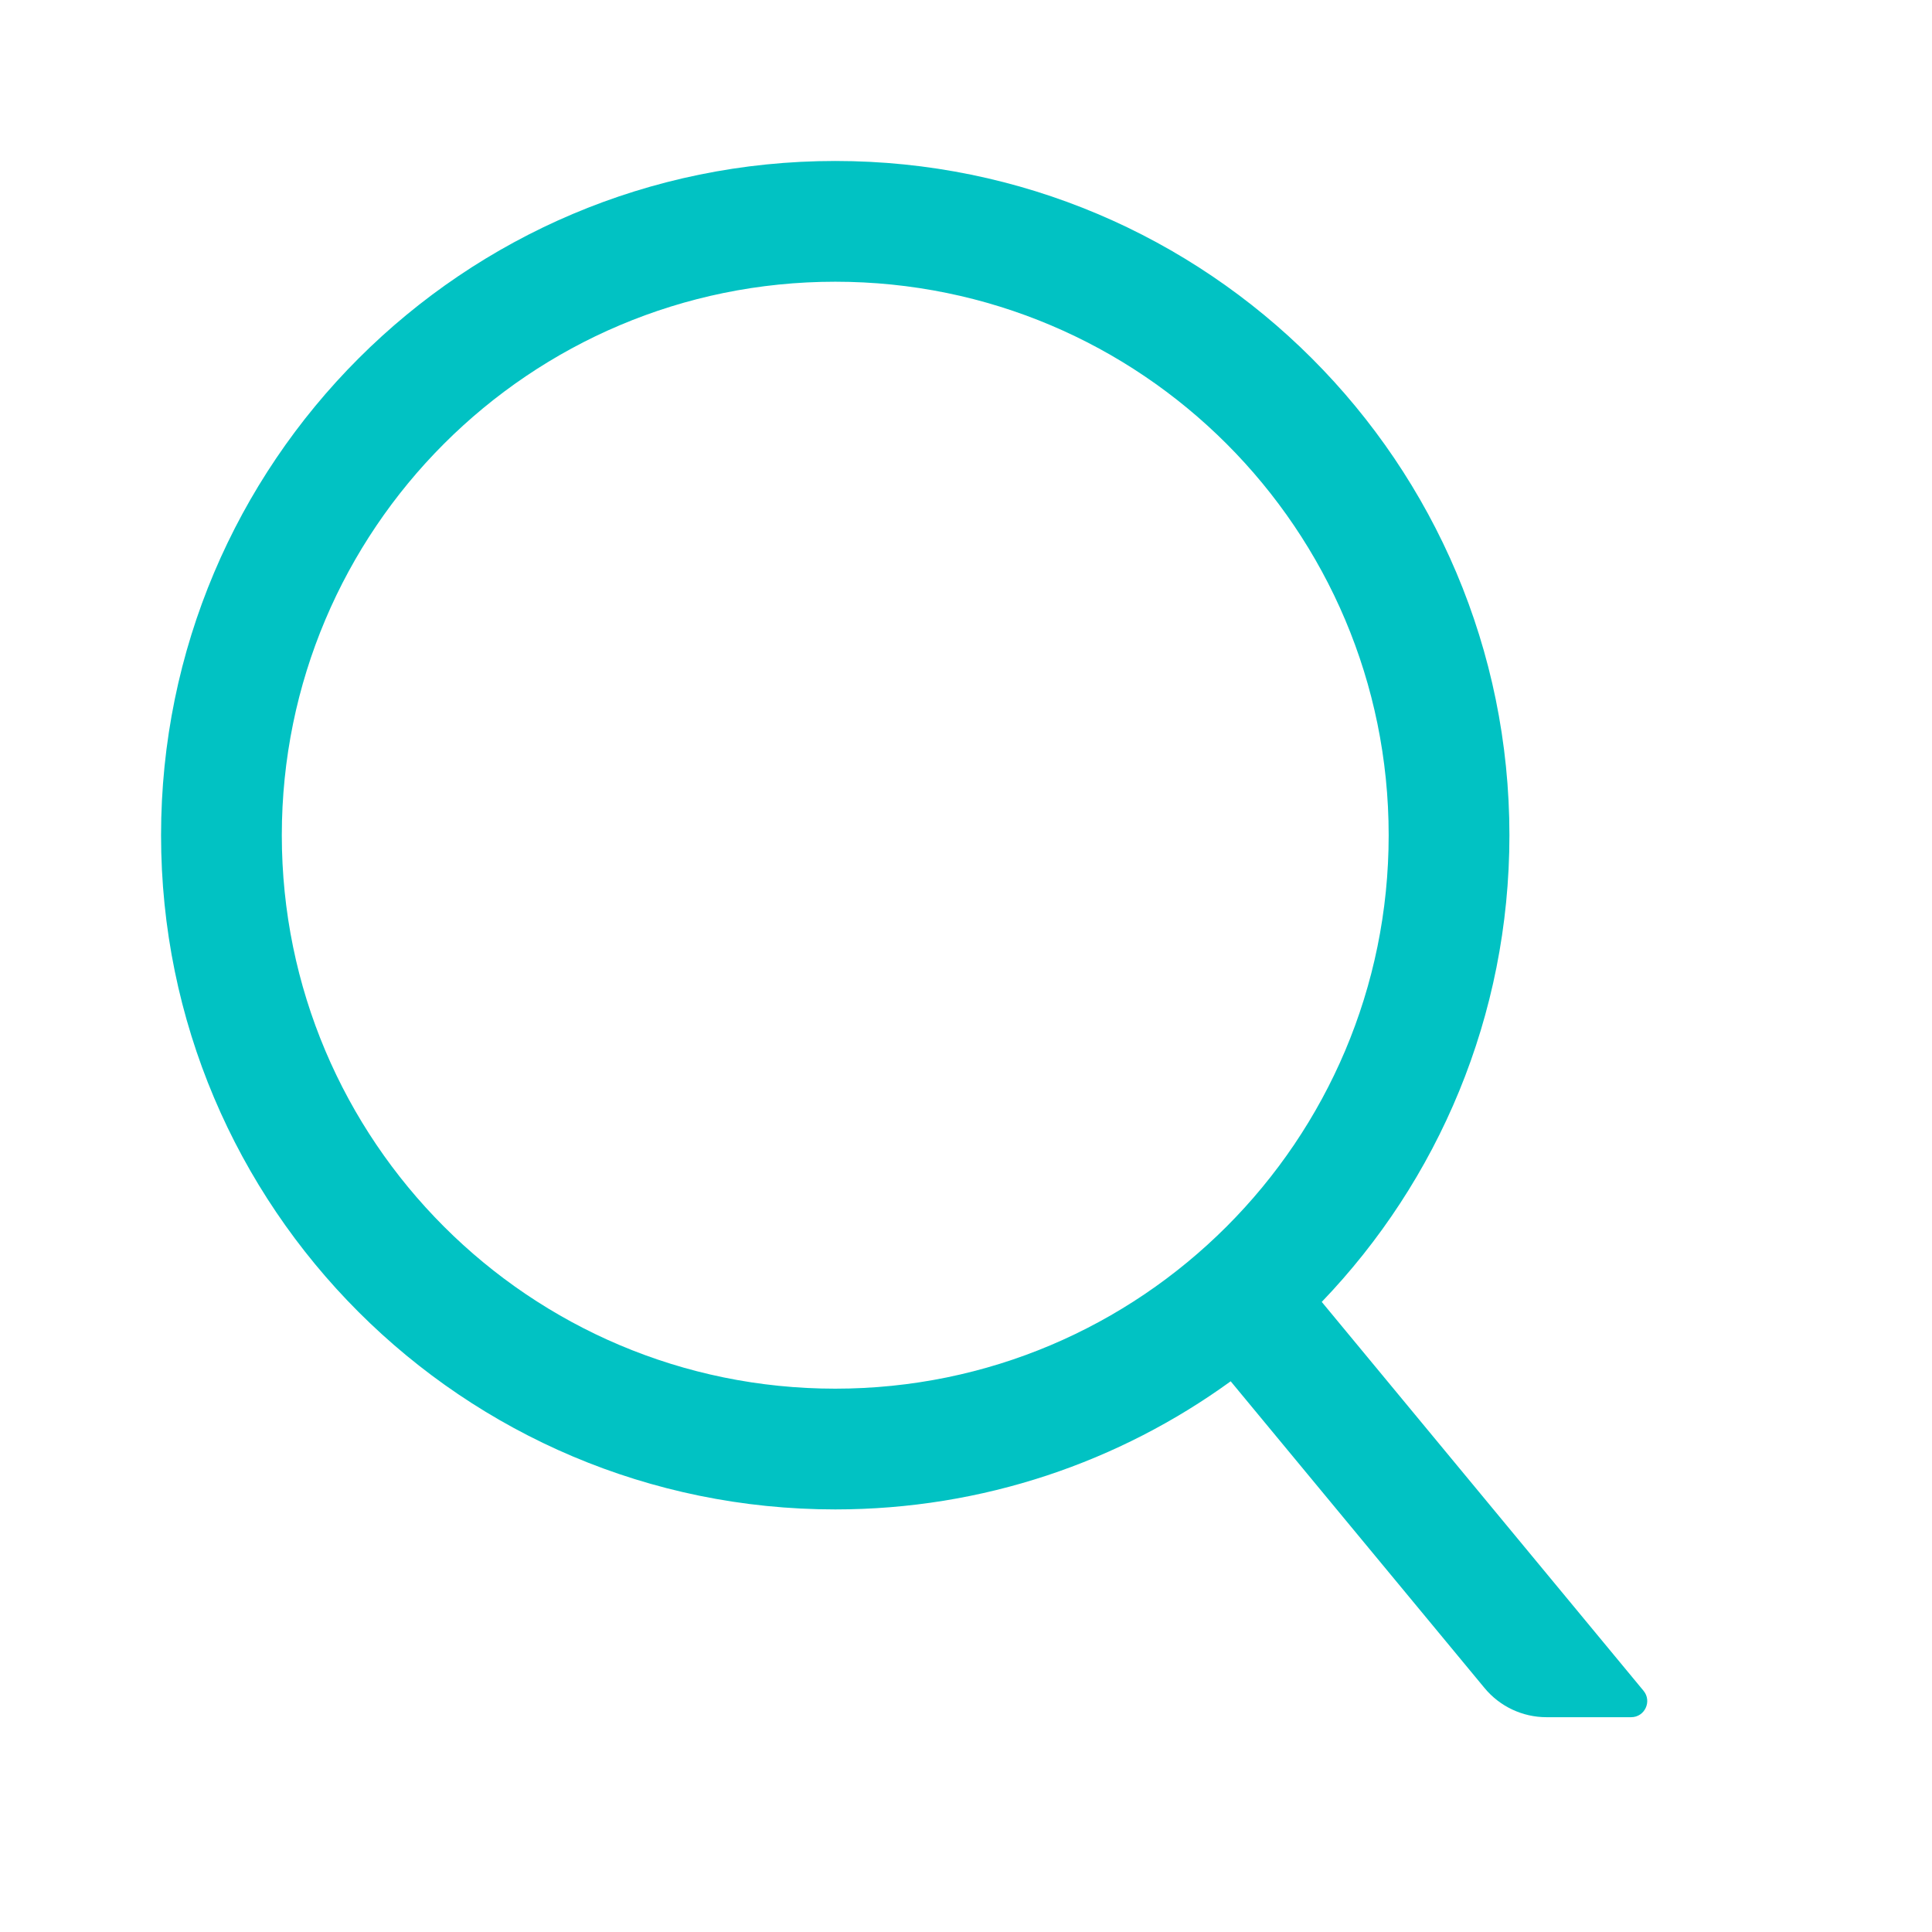
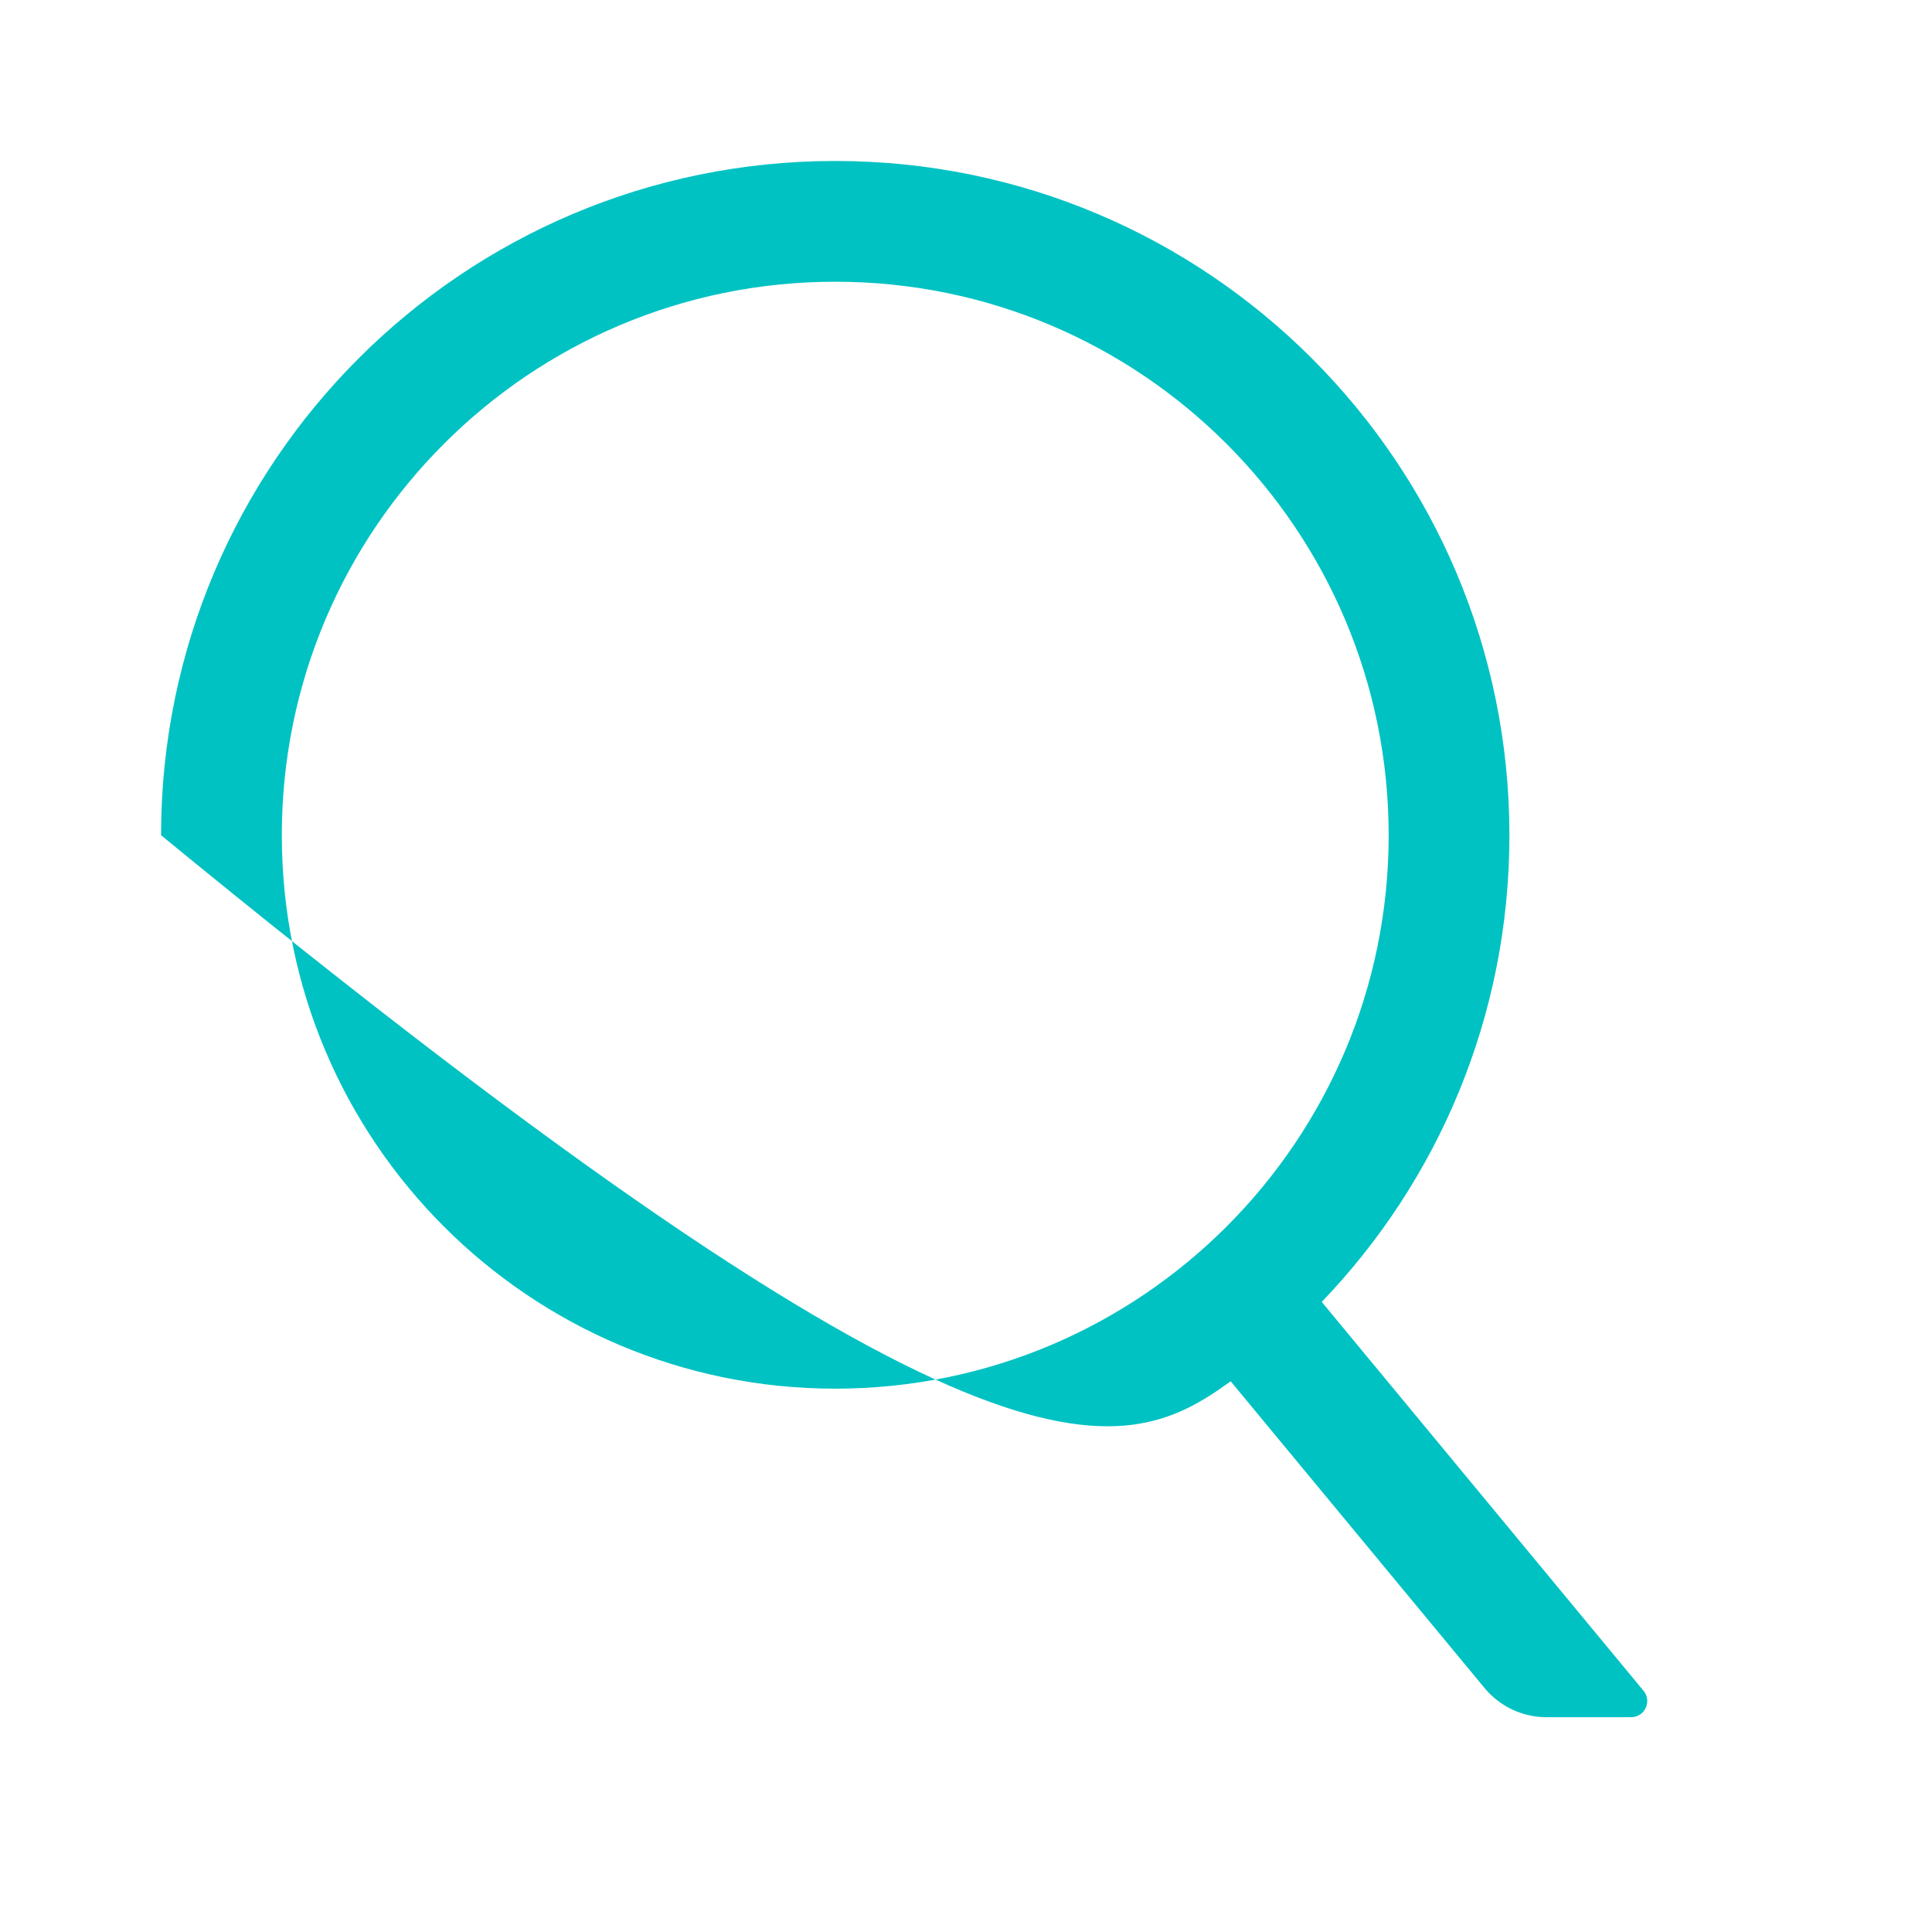
<svg xmlns="http://www.w3.org/2000/svg" width="22" height="22" viewBox="0 0 22 22" fill="none">
-   <path d="M9.511 1.833C5.271 1.833 1.834 5.271 1.834 9.511C1.834 13.751 5.271 17.188 9.511 17.188C11.194 17.188 12.749 16.646 14.014 15.729L16.904 19.221C17.078 19.432 17.337 19.554 17.61 19.554H18.574C18.729 19.554 18.814 19.373 18.715 19.253L15.051 14.825C16.375 13.446 17.188 11.573 17.188 9.511C17.188 5.271 13.751 1.833 9.511 1.833ZM3.209 9.511C3.209 6.03 6.031 3.208 9.511 3.208C12.992 3.208 15.813 6.03 15.813 9.511C15.813 12.991 12.992 15.813 9.511 15.813C6.031 15.813 3.209 12.991 3.209 9.511Z" fill="#01C2C3" />
+   <path d="M9.511 1.833C5.271 1.833 1.834 5.271 1.834 9.511C11.194 17.188 12.749 16.646 14.014 15.729L16.904 19.221C17.078 19.432 17.337 19.554 17.61 19.554H18.574C18.729 19.554 18.814 19.373 18.715 19.253L15.051 14.825C16.375 13.446 17.188 11.573 17.188 9.511C17.188 5.271 13.751 1.833 9.511 1.833ZM3.209 9.511C3.209 6.03 6.031 3.208 9.511 3.208C12.992 3.208 15.813 6.03 15.813 9.511C15.813 12.991 12.992 15.813 9.511 15.813C6.031 15.813 3.209 12.991 3.209 9.511Z" fill="#01C2C3" />
</svg>